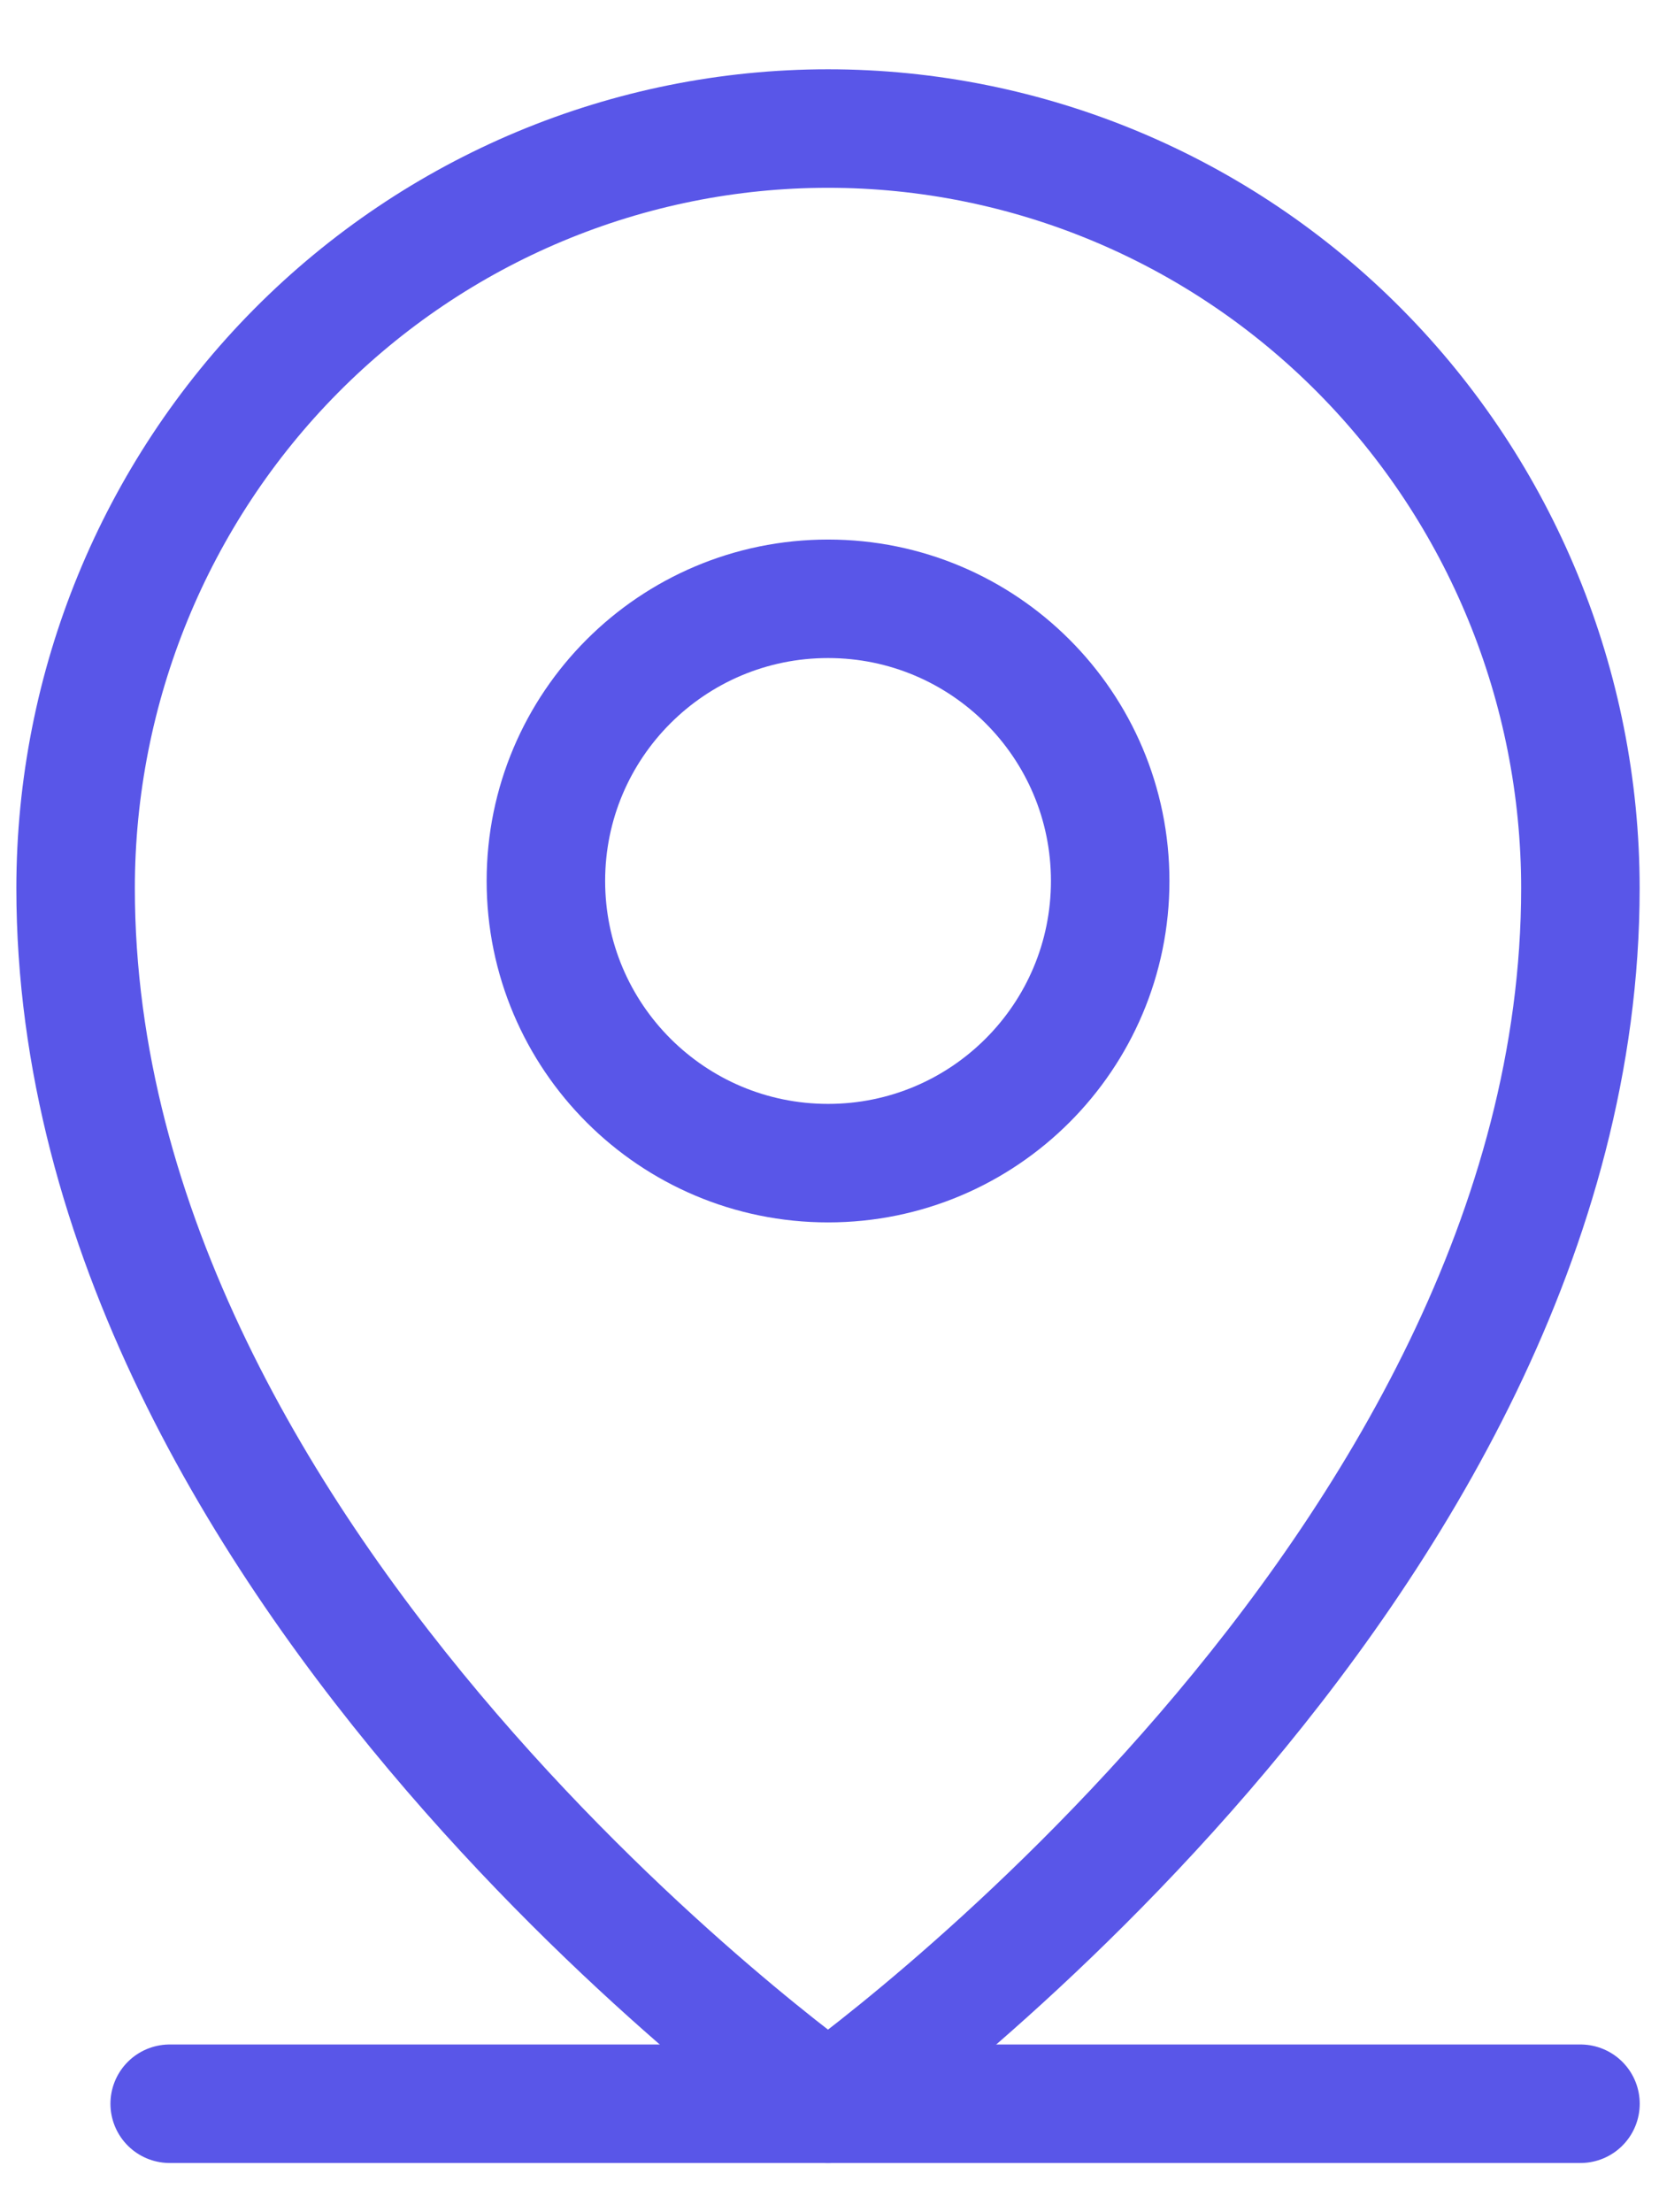
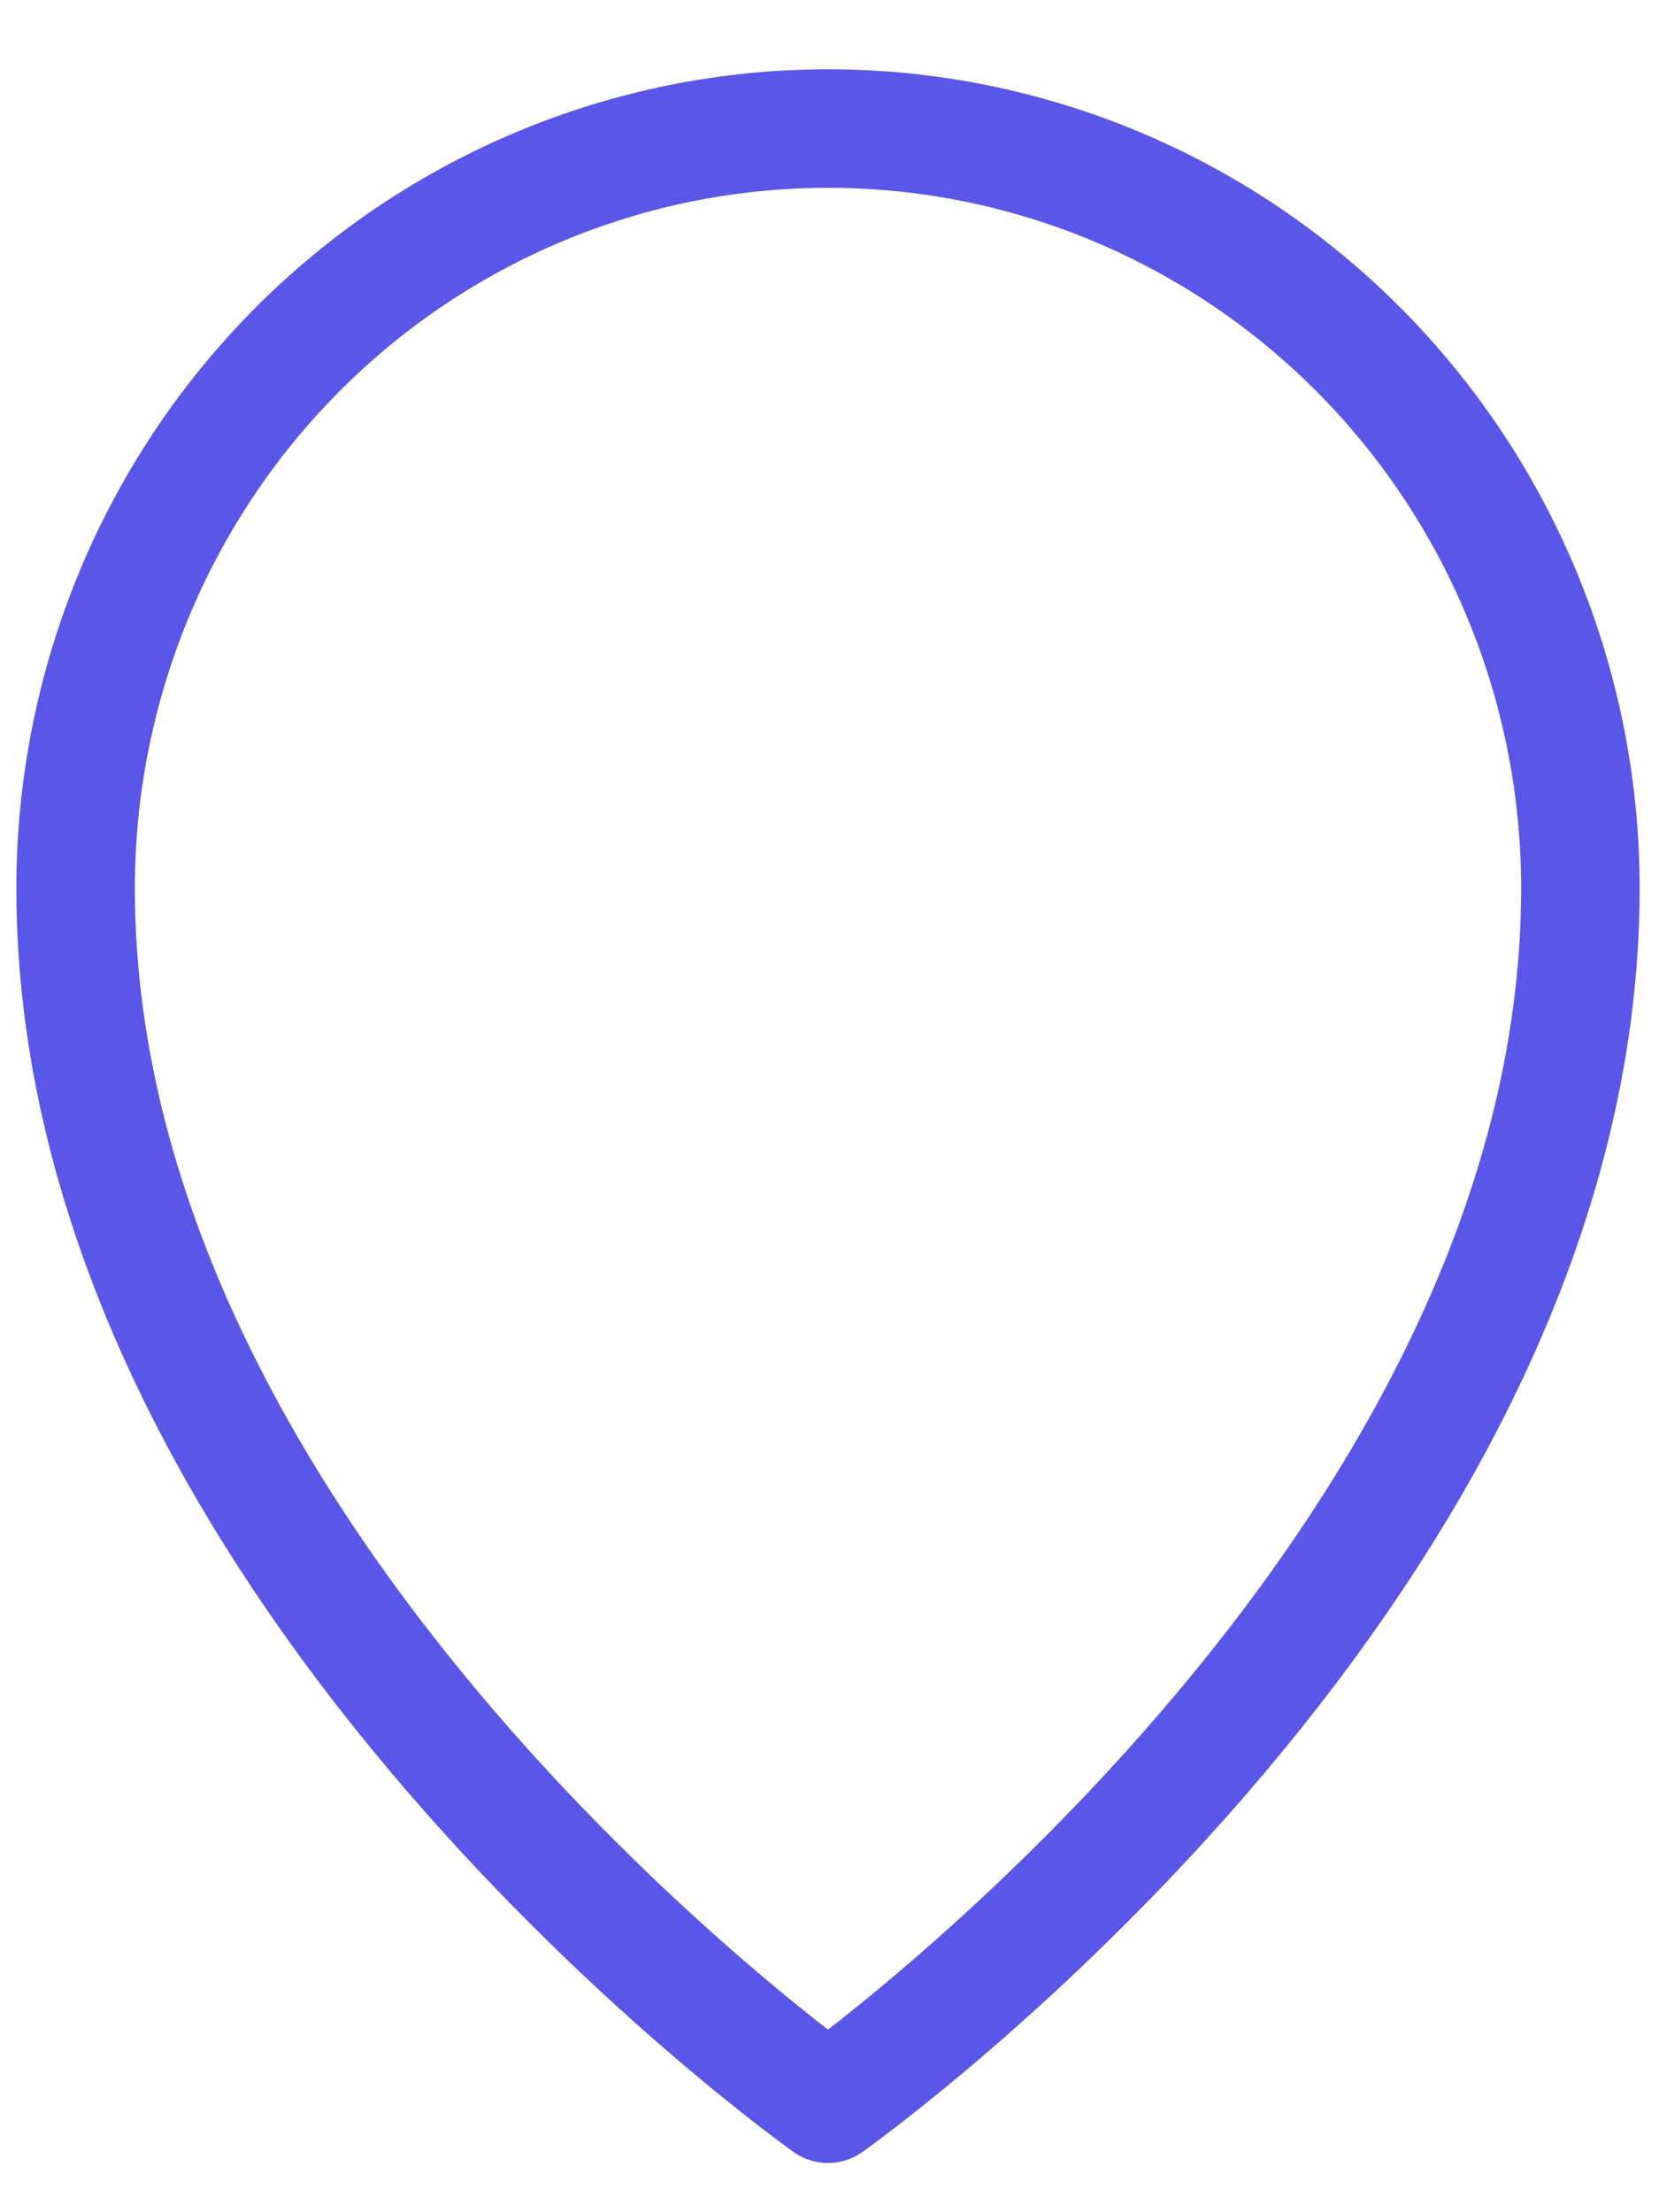
<svg xmlns="http://www.w3.org/2000/svg" width="21" height="28" viewBox="0 0 21 28" fill="none">
-   <path d="M2.148 26.627H20.006" stroke="#5956E8" stroke-width="1.5" stroke-linecap="round" stroke-linejoin="round" />
-   <path d="M10.482 14.722C12.454 14.722 14.053 13.123 14.053 11.15C14.053 9.178 12.454 7.579 10.482 7.579C8.509 7.579 6.91 9.178 6.91 11.15C6.91 13.123 8.509 14.722 10.482 14.722Z" stroke="#5956E8" stroke-width="1.5" stroke-linecap="round" stroke-linejoin="round" />
  <path d="M20.005 11.242C20.005 19.896 10.481 26.627 10.481 26.627C10.481 26.627 0.957 19.896 0.957 11.242C0.957 8.692 1.96 6.246 3.746 4.443C5.533 2.64 7.955 1.627 10.481 1.627C13.007 1.627 15.429 2.64 17.215 4.443C19.001 6.246 20.005 8.692 20.005 11.242V11.242Z" stroke="#5956E8" stroke-width="1.5" stroke-linecap="round" stroke-linejoin="round" />
</svg>